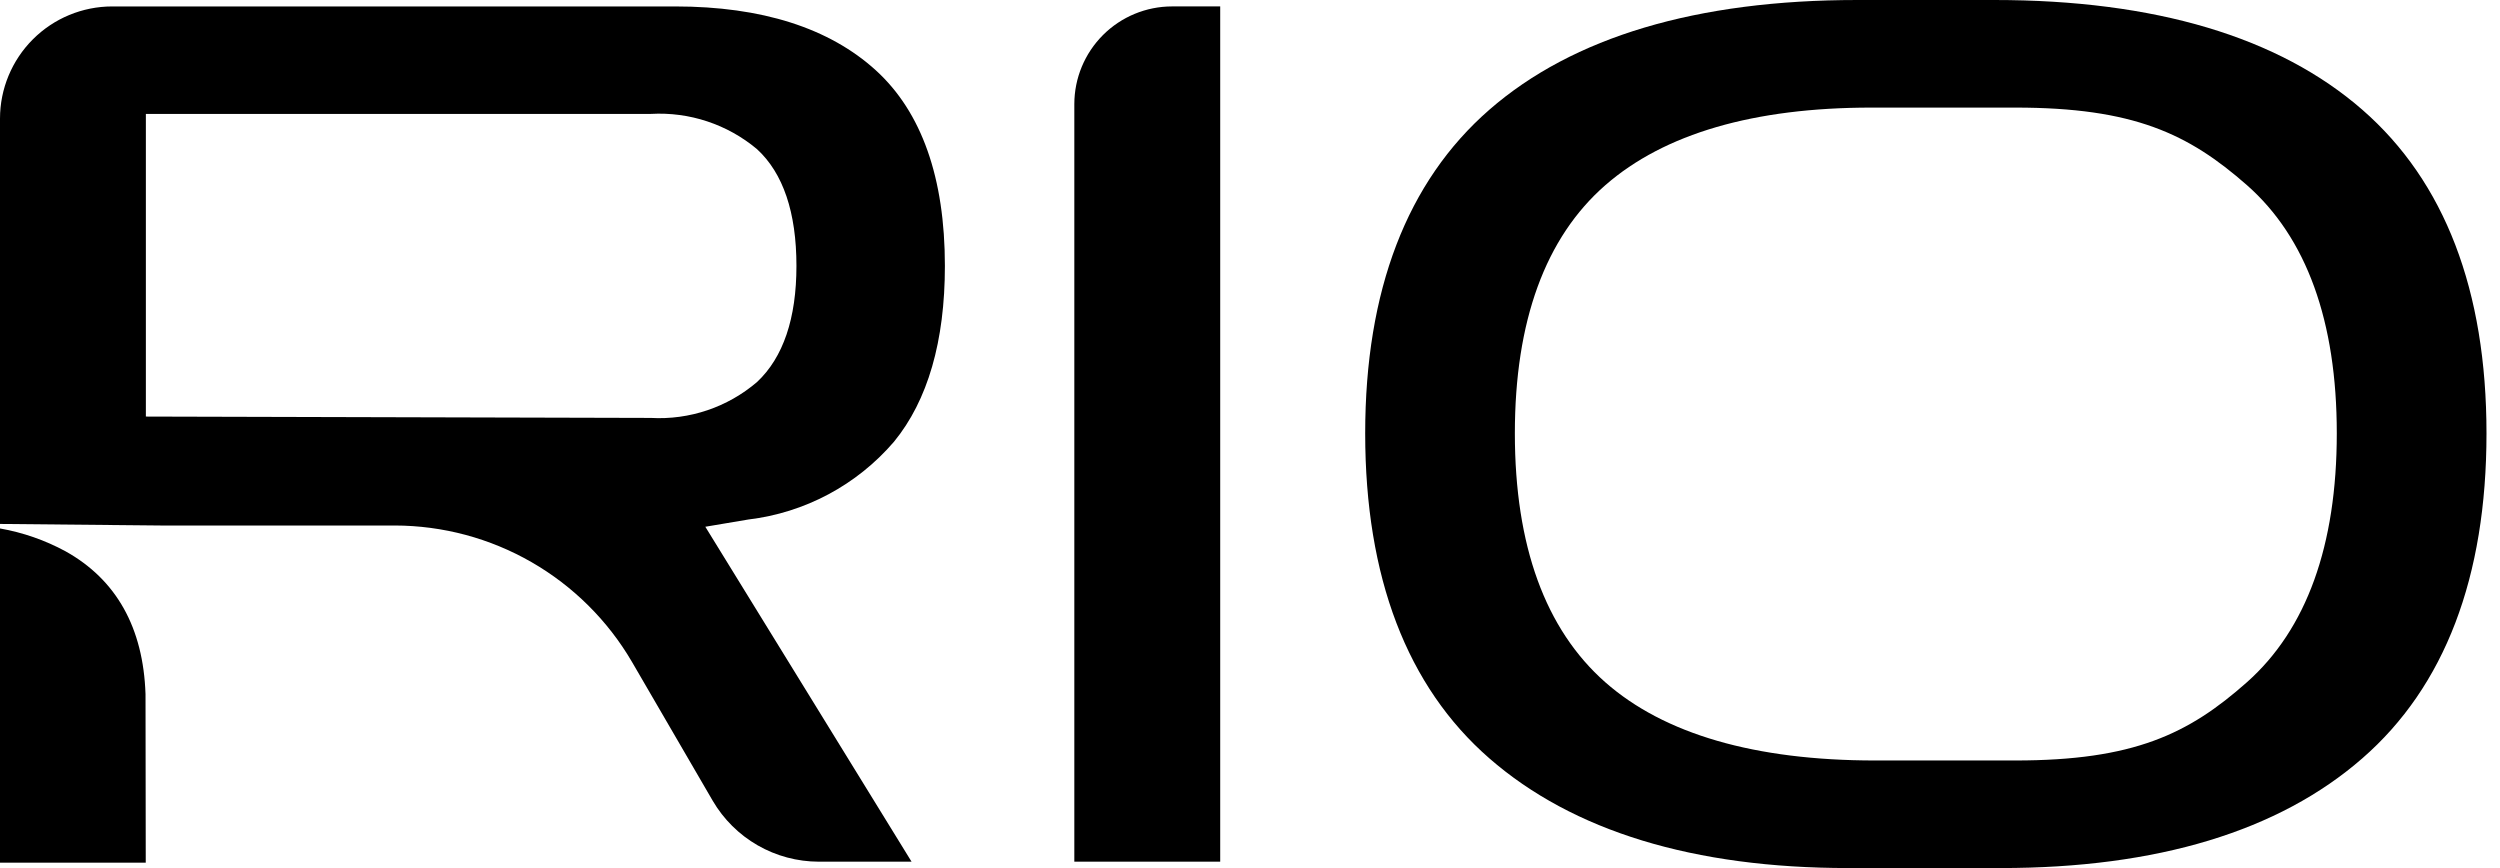
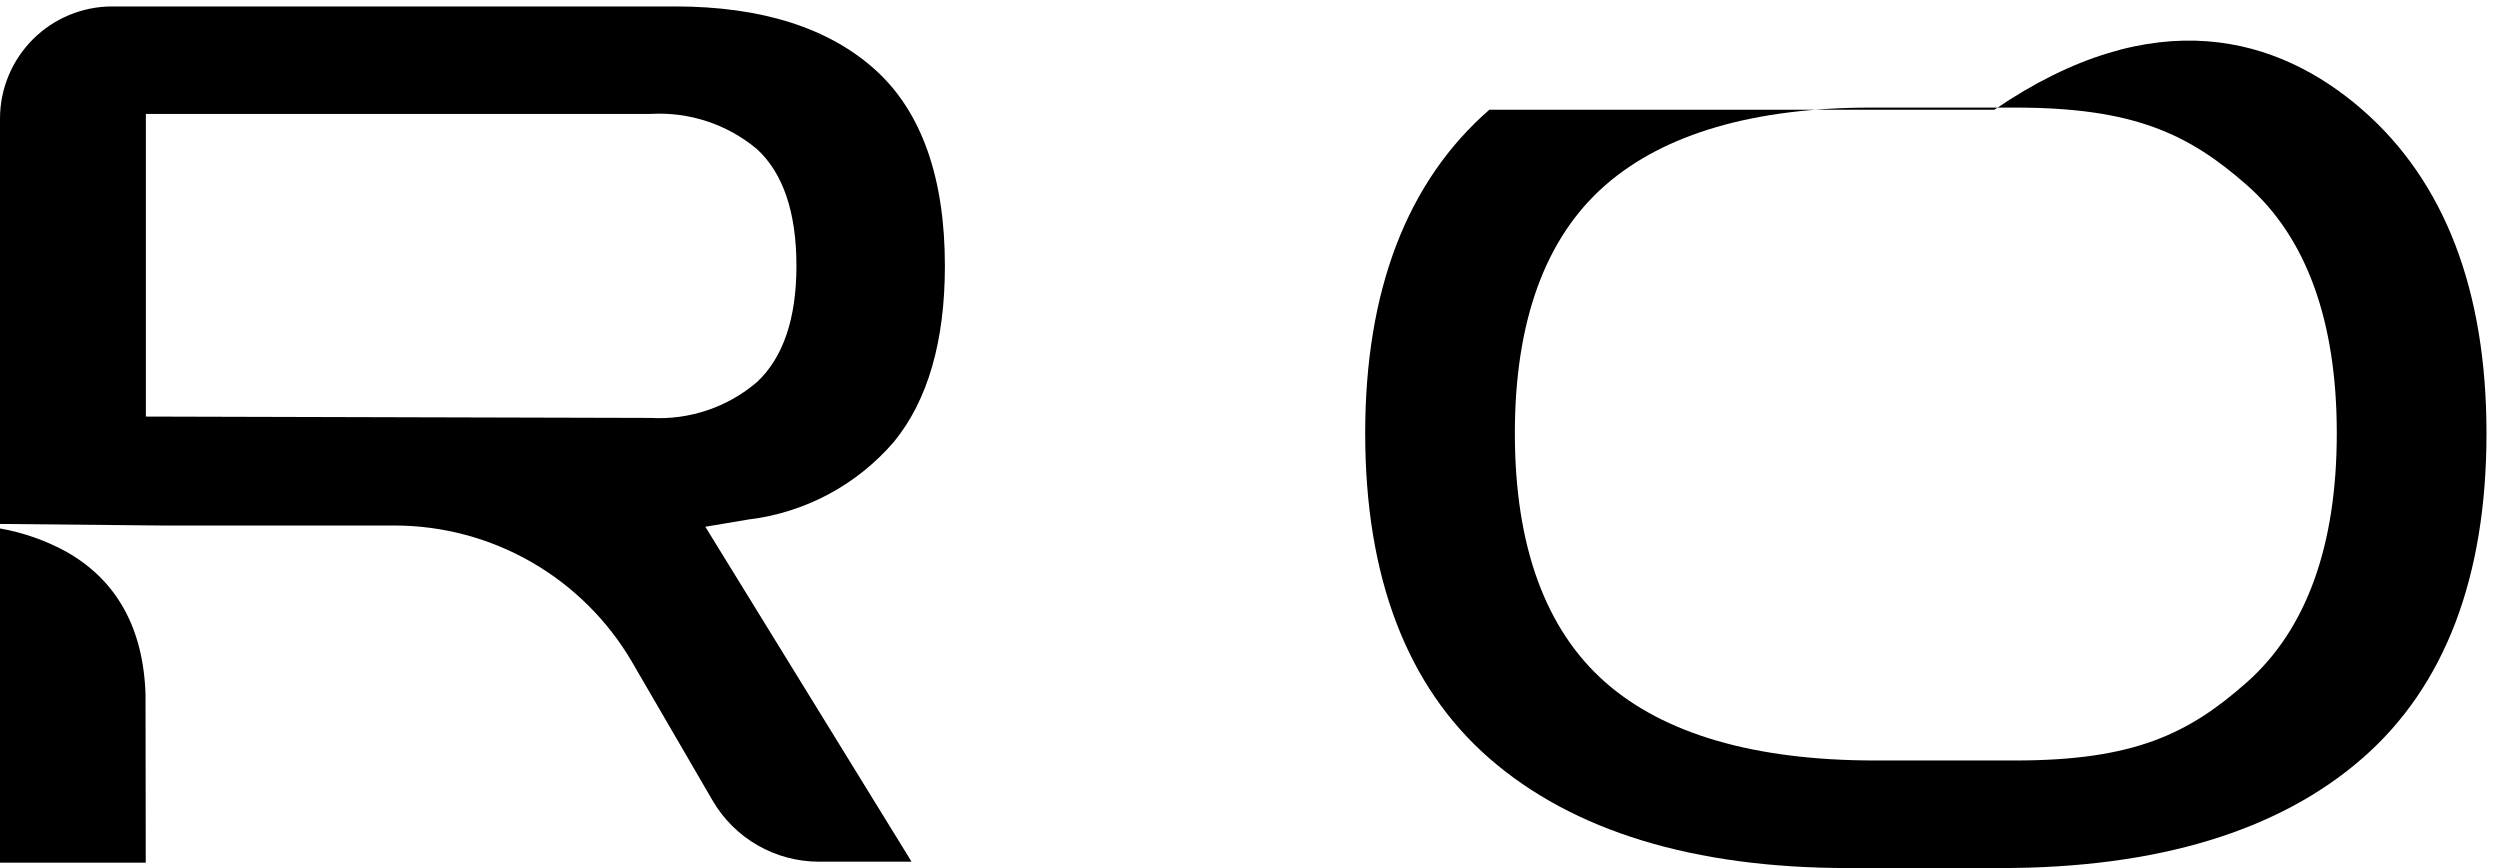
<svg xmlns="http://www.w3.org/2000/svg" width="144" height="50" viewBox="0 0 144 50" fill="none">
  <path d="M47.161 49.633C45.925 49.631 44.71 49.306 43.639 48.69C42.567 48.074 41.675 47.189 41.051 46.121L36.402 38.126C35.008 35.739 33.013 33.759 30.617 32.38C28.221 31.002 25.506 30.274 22.742 30.269H9.258L0 30.179V6.828C0.002 5.116 0.684 3.474 1.895 2.264C3.106 1.053 4.748 0.372 6.461 0.371H38.888C43.876 0.371 47.767 1.609 50.452 4.054C53.089 6.458 54.426 10.247 54.426 15.318C54.426 19.659 53.44 23.065 51.496 25.441C49.358 27.935 46.36 29.536 43.097 29.925L40.626 30.341L52.506 49.633H47.161ZM8.402 23.994L37.484 24.072C39.717 24.198 41.912 23.455 43.61 22C45.113 20.589 45.875 18.342 45.875 15.315C45.875 12.236 45.11 9.972 43.6 8.588C41.895 7.161 39.711 6.436 37.491 6.561H8.402V23.994ZM0 49.688V30.439C1.321 30.672 2.596 31.116 3.775 31.755C6.703 33.387 8.254 36.154 8.382 39.982L8.395 49.689L0 49.688Z" fill="black" />
-   <path d="M61.881 49.633V5.994C61.883 4.503 62.477 3.073 63.532 2.018C64.587 0.964 66.017 0.371 67.509 0.37H70.284V49.633H61.881Z" fill="black" />
-   <path d="M106.47 50C97.556 50 90.597 47.874 85.785 43.679C81.04 39.543 78.635 33.245 78.635 24.964C78.635 16.732 81.038 10.461 85.785 6.322C90.6 2.127 97.733 0 106.986 0H114.874C124.127 0 131.258 2.127 136.071 6.322C140.816 10.458 143.222 16.729 143.222 24.964C143.222 33.248 140.818 39.545 136.071 43.679C131.264 47.875 124.253 50 115.239 50H106.47ZM107.795 6.197C101.023 6.197 95.869 7.7 92.472 10.662C89.01 13.684 87.256 18.496 87.256 24.963C87.256 31.43 89.008 36.25 92.463 39.297C95.86 42.288 101.09 43.804 108.01 43.804H116.075C122.9 43.804 126.057 42.285 129.429 39.291C132.859 36.243 134.599 31.422 134.599 24.961C134.599 18.5 132.857 13.687 129.423 10.664C126.051 7.701 122.896 6.197 116.075 6.197H107.795Z" fill="black" />
+   <path d="M106.47 50C97.556 50 90.597 47.874 85.785 43.679C81.04 39.543 78.635 33.245 78.635 24.964C78.635 16.732 81.038 10.461 85.785 6.322H114.874C124.127 0 131.258 2.127 136.071 6.322C140.816 10.458 143.222 16.729 143.222 24.964C143.222 33.248 140.818 39.545 136.071 43.679C131.264 47.875 124.253 50 115.239 50H106.47ZM107.795 6.197C101.023 6.197 95.869 7.7 92.472 10.662C89.01 13.684 87.256 18.496 87.256 24.963C87.256 31.43 89.008 36.25 92.463 39.297C95.86 42.288 101.09 43.804 108.01 43.804H116.075C122.9 43.804 126.057 42.285 129.429 39.291C132.859 36.243 134.599 31.422 134.599 24.961C134.599 18.5 132.857 13.687 129.423 10.664C126.051 7.701 122.896 6.197 116.075 6.197H107.795Z" fill="black" />
</svg>